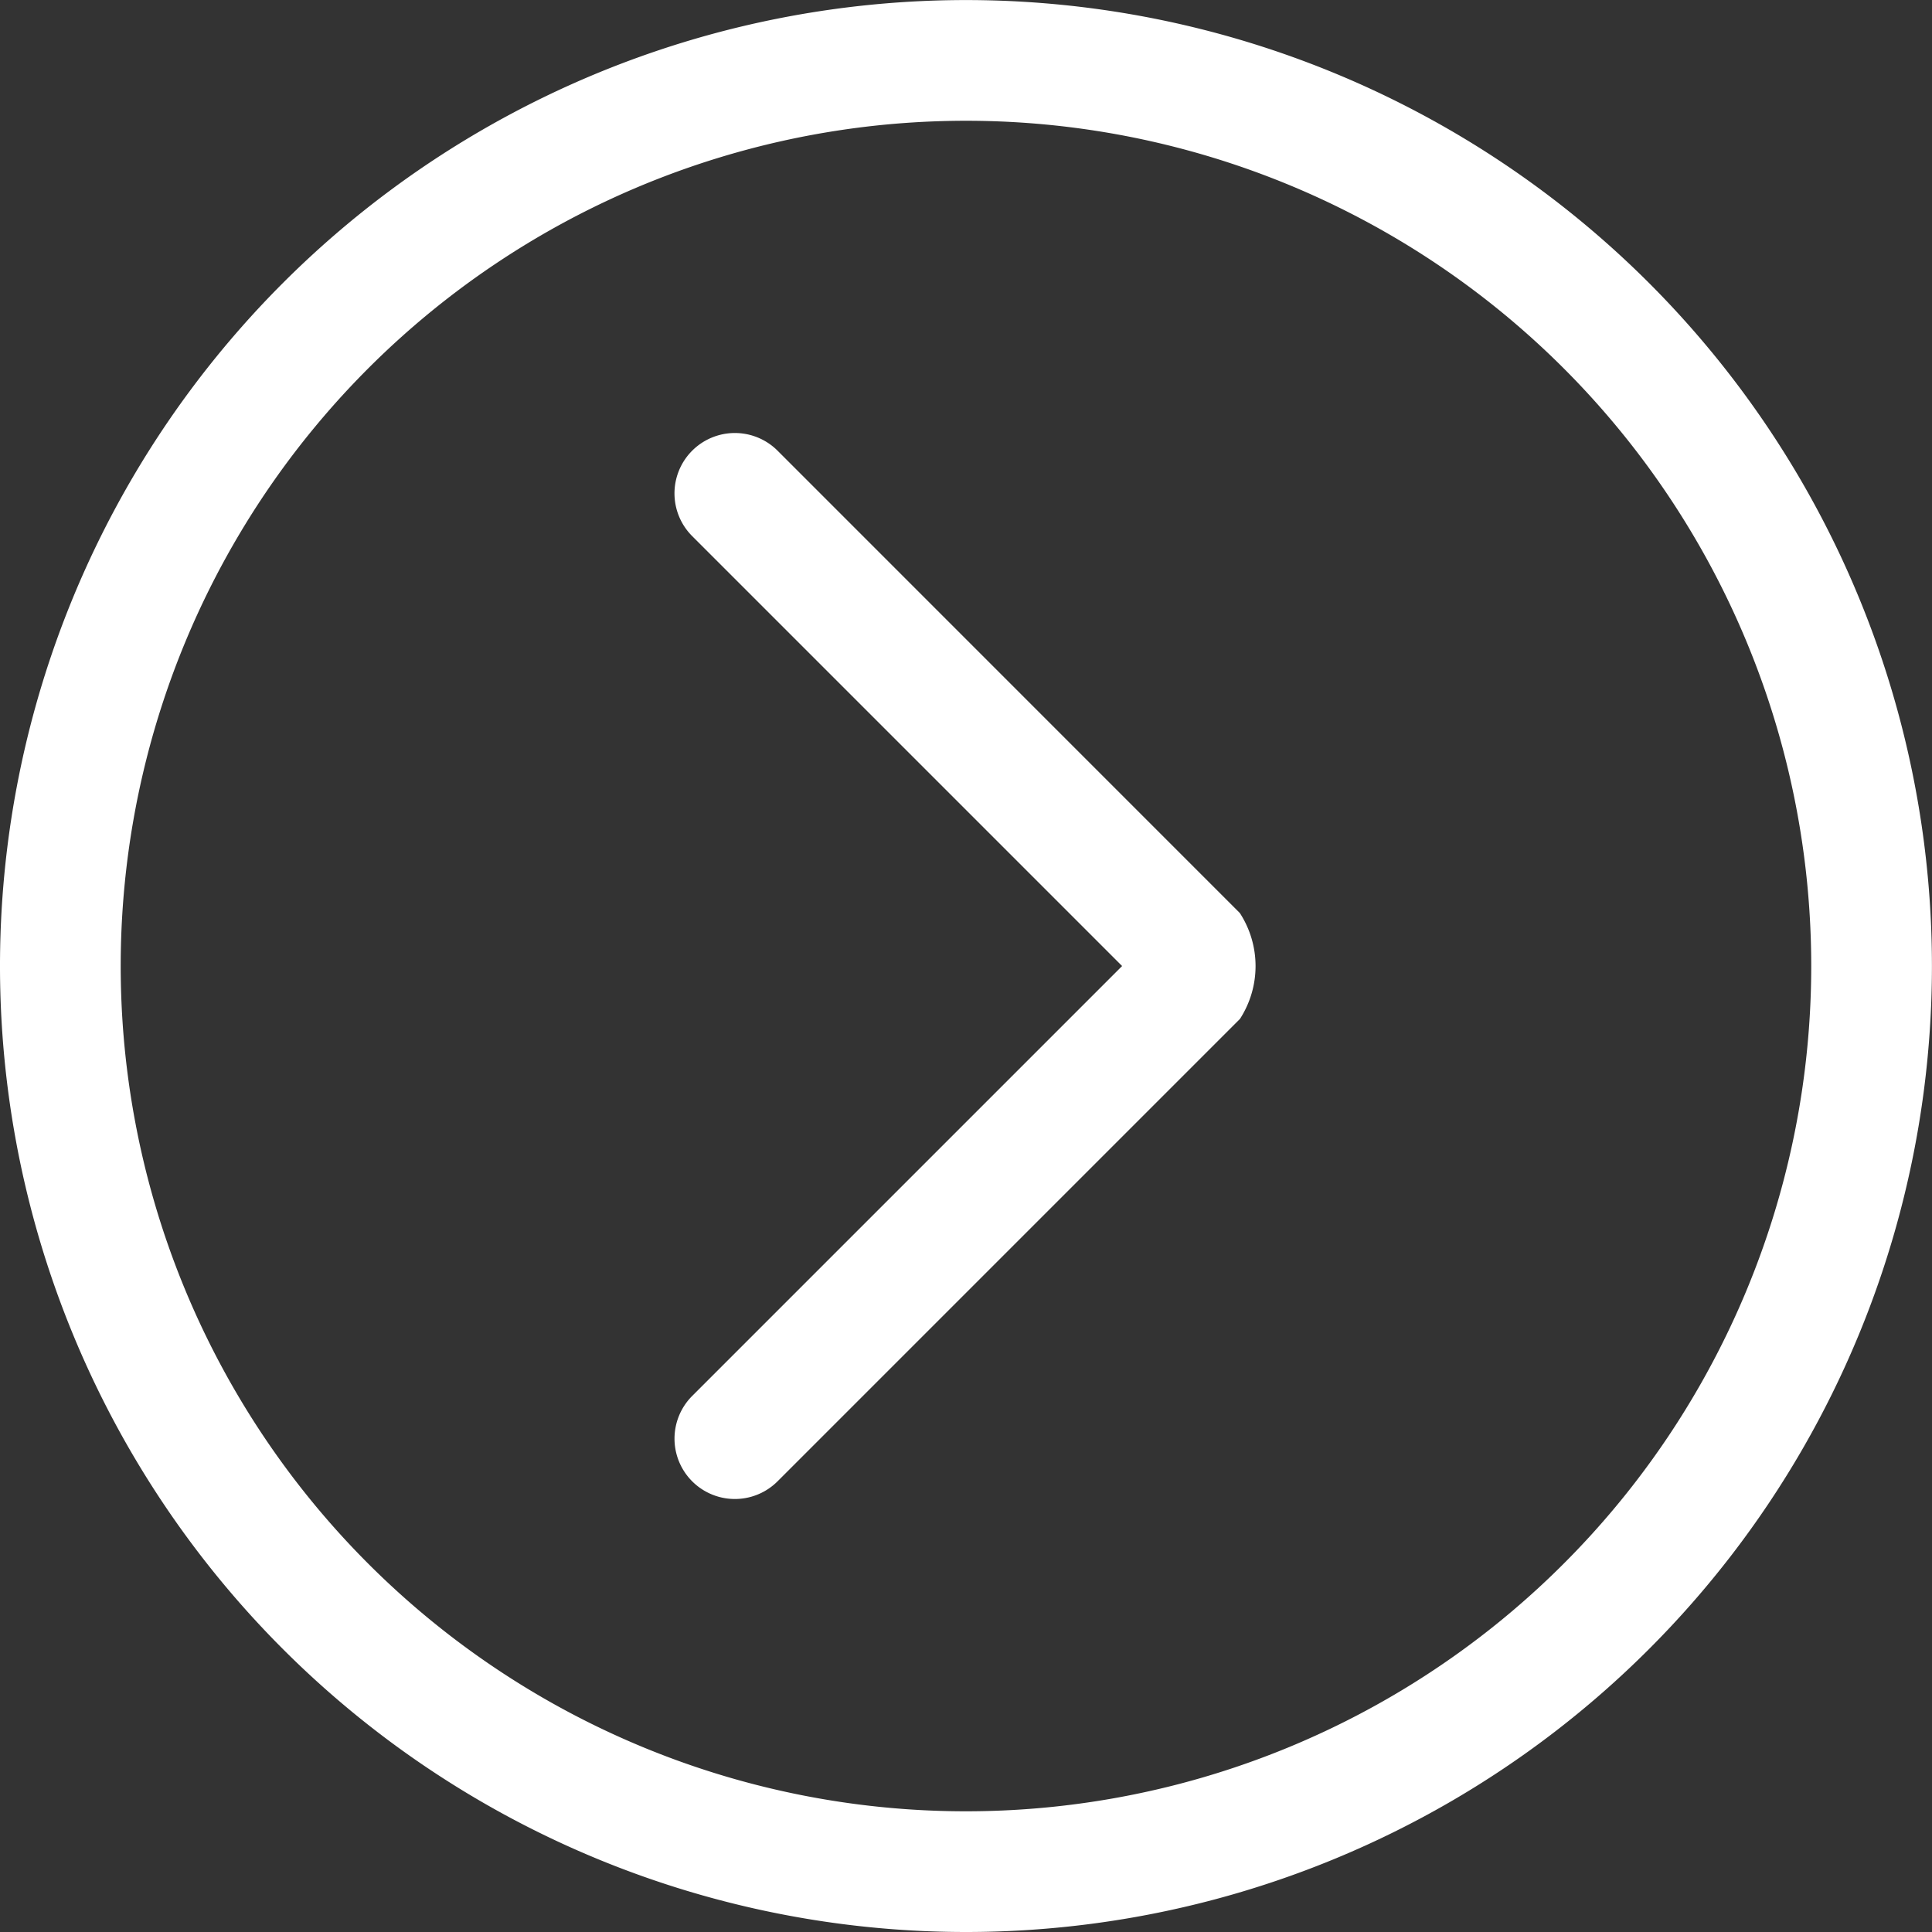
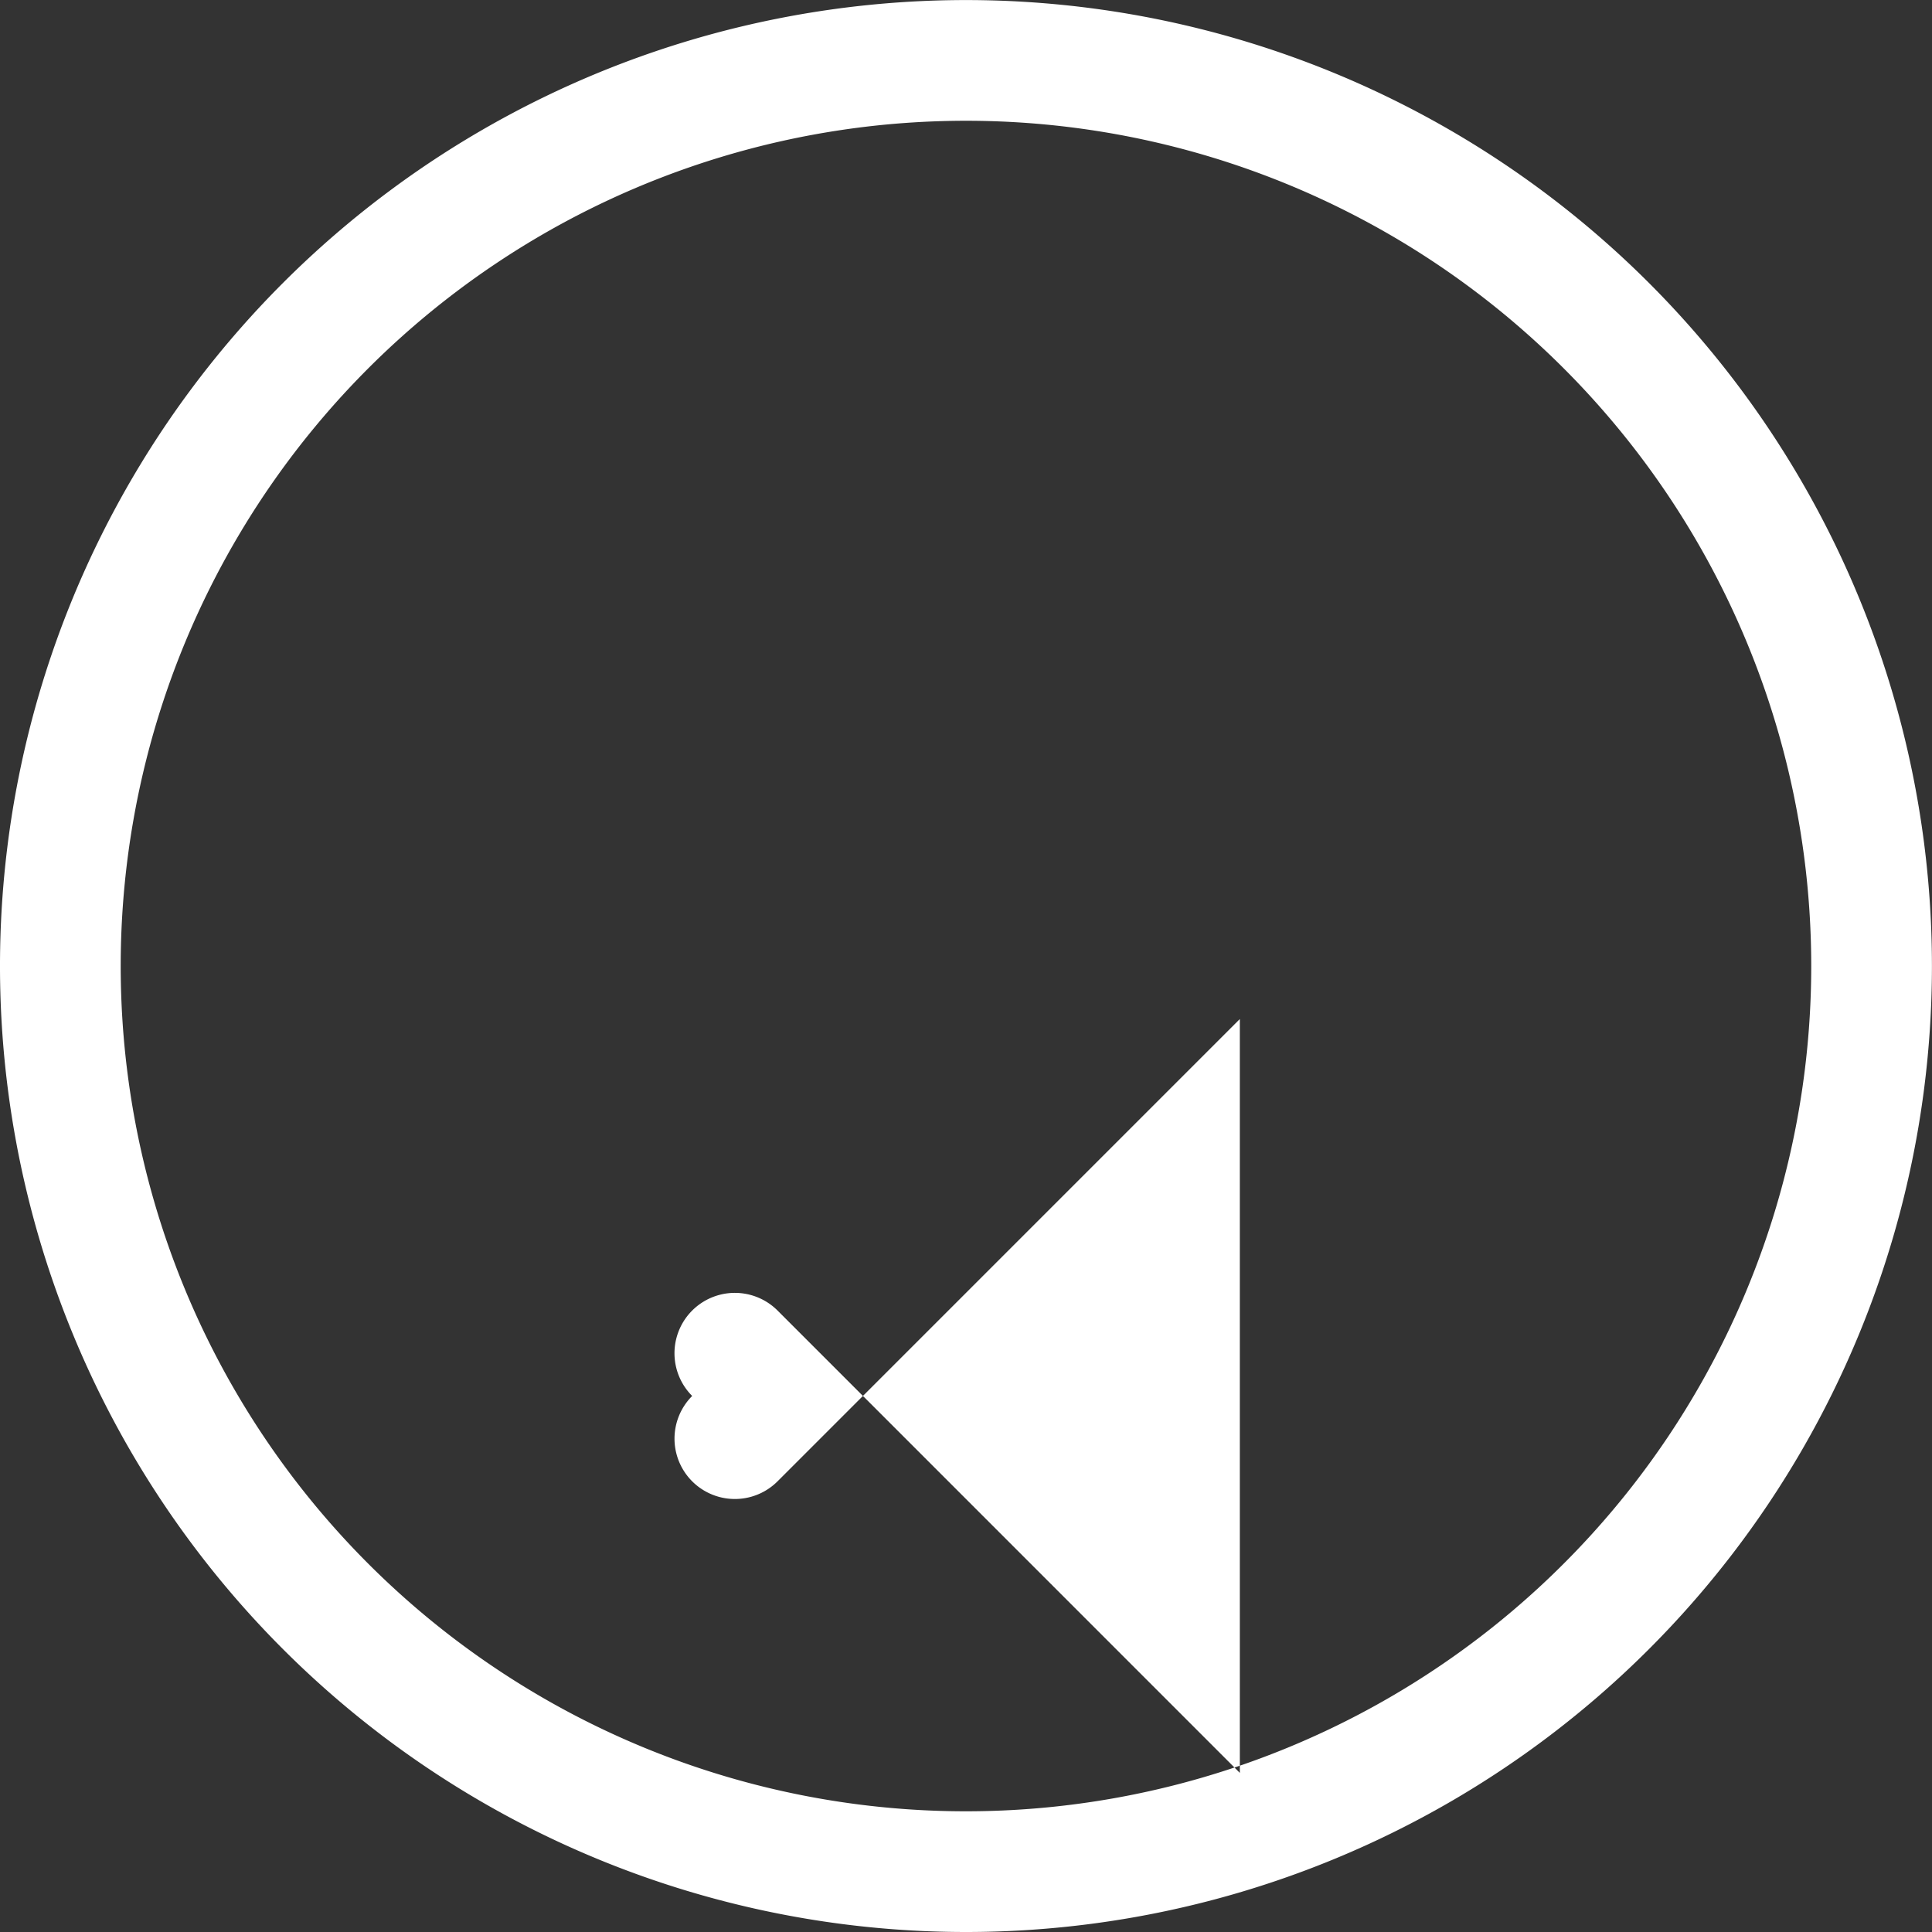
<svg xmlns="http://www.w3.org/2000/svg" width="29.771" height="29.771" viewBox="0 0 29.771 29.771">
  <rect x="0" y="0" width="29.771" height="29.771" fill="#333333" stroke="none" />
-   <path id="_1" data-name="1" d="M114.885,1116.771a14.885,14.885,0,1,1,14.885-14.885A14.885,14.885,0,0,1,114.885,1116.771Zm0-27.91a13.025,13.025,0,1,0,13.025,13.024A13.024,13.024,0,0,0,114.885,1088.861Zm4.22,13.842-7.123,7.123a.93.93,0,0,1-1.316-1.315l6.625-6.625-6.625-6.625a.93.93,0,0,1,1.316-1.316l7.123,7.124a1.5,1.5,0,0,1,0,1.635Z" transform="translate(-100 -1087)" fill="#fff" />
+   <path id="_1" data-name="1" d="M114.885,1116.771a14.885,14.885,0,1,1,14.885-14.885A14.885,14.885,0,0,1,114.885,1116.771Zm0-27.91a13.025,13.025,0,1,0,13.025,13.024A13.024,13.024,0,0,0,114.885,1088.861Zm4.22,13.842-7.123,7.123a.93.93,0,0,1-1.316-1.315a.93.93,0,0,1,1.316-1.316l7.123,7.124a1.5,1.5,0,0,1,0,1.635Z" transform="translate(-100 -1087)" fill="#fff" />
</svg>